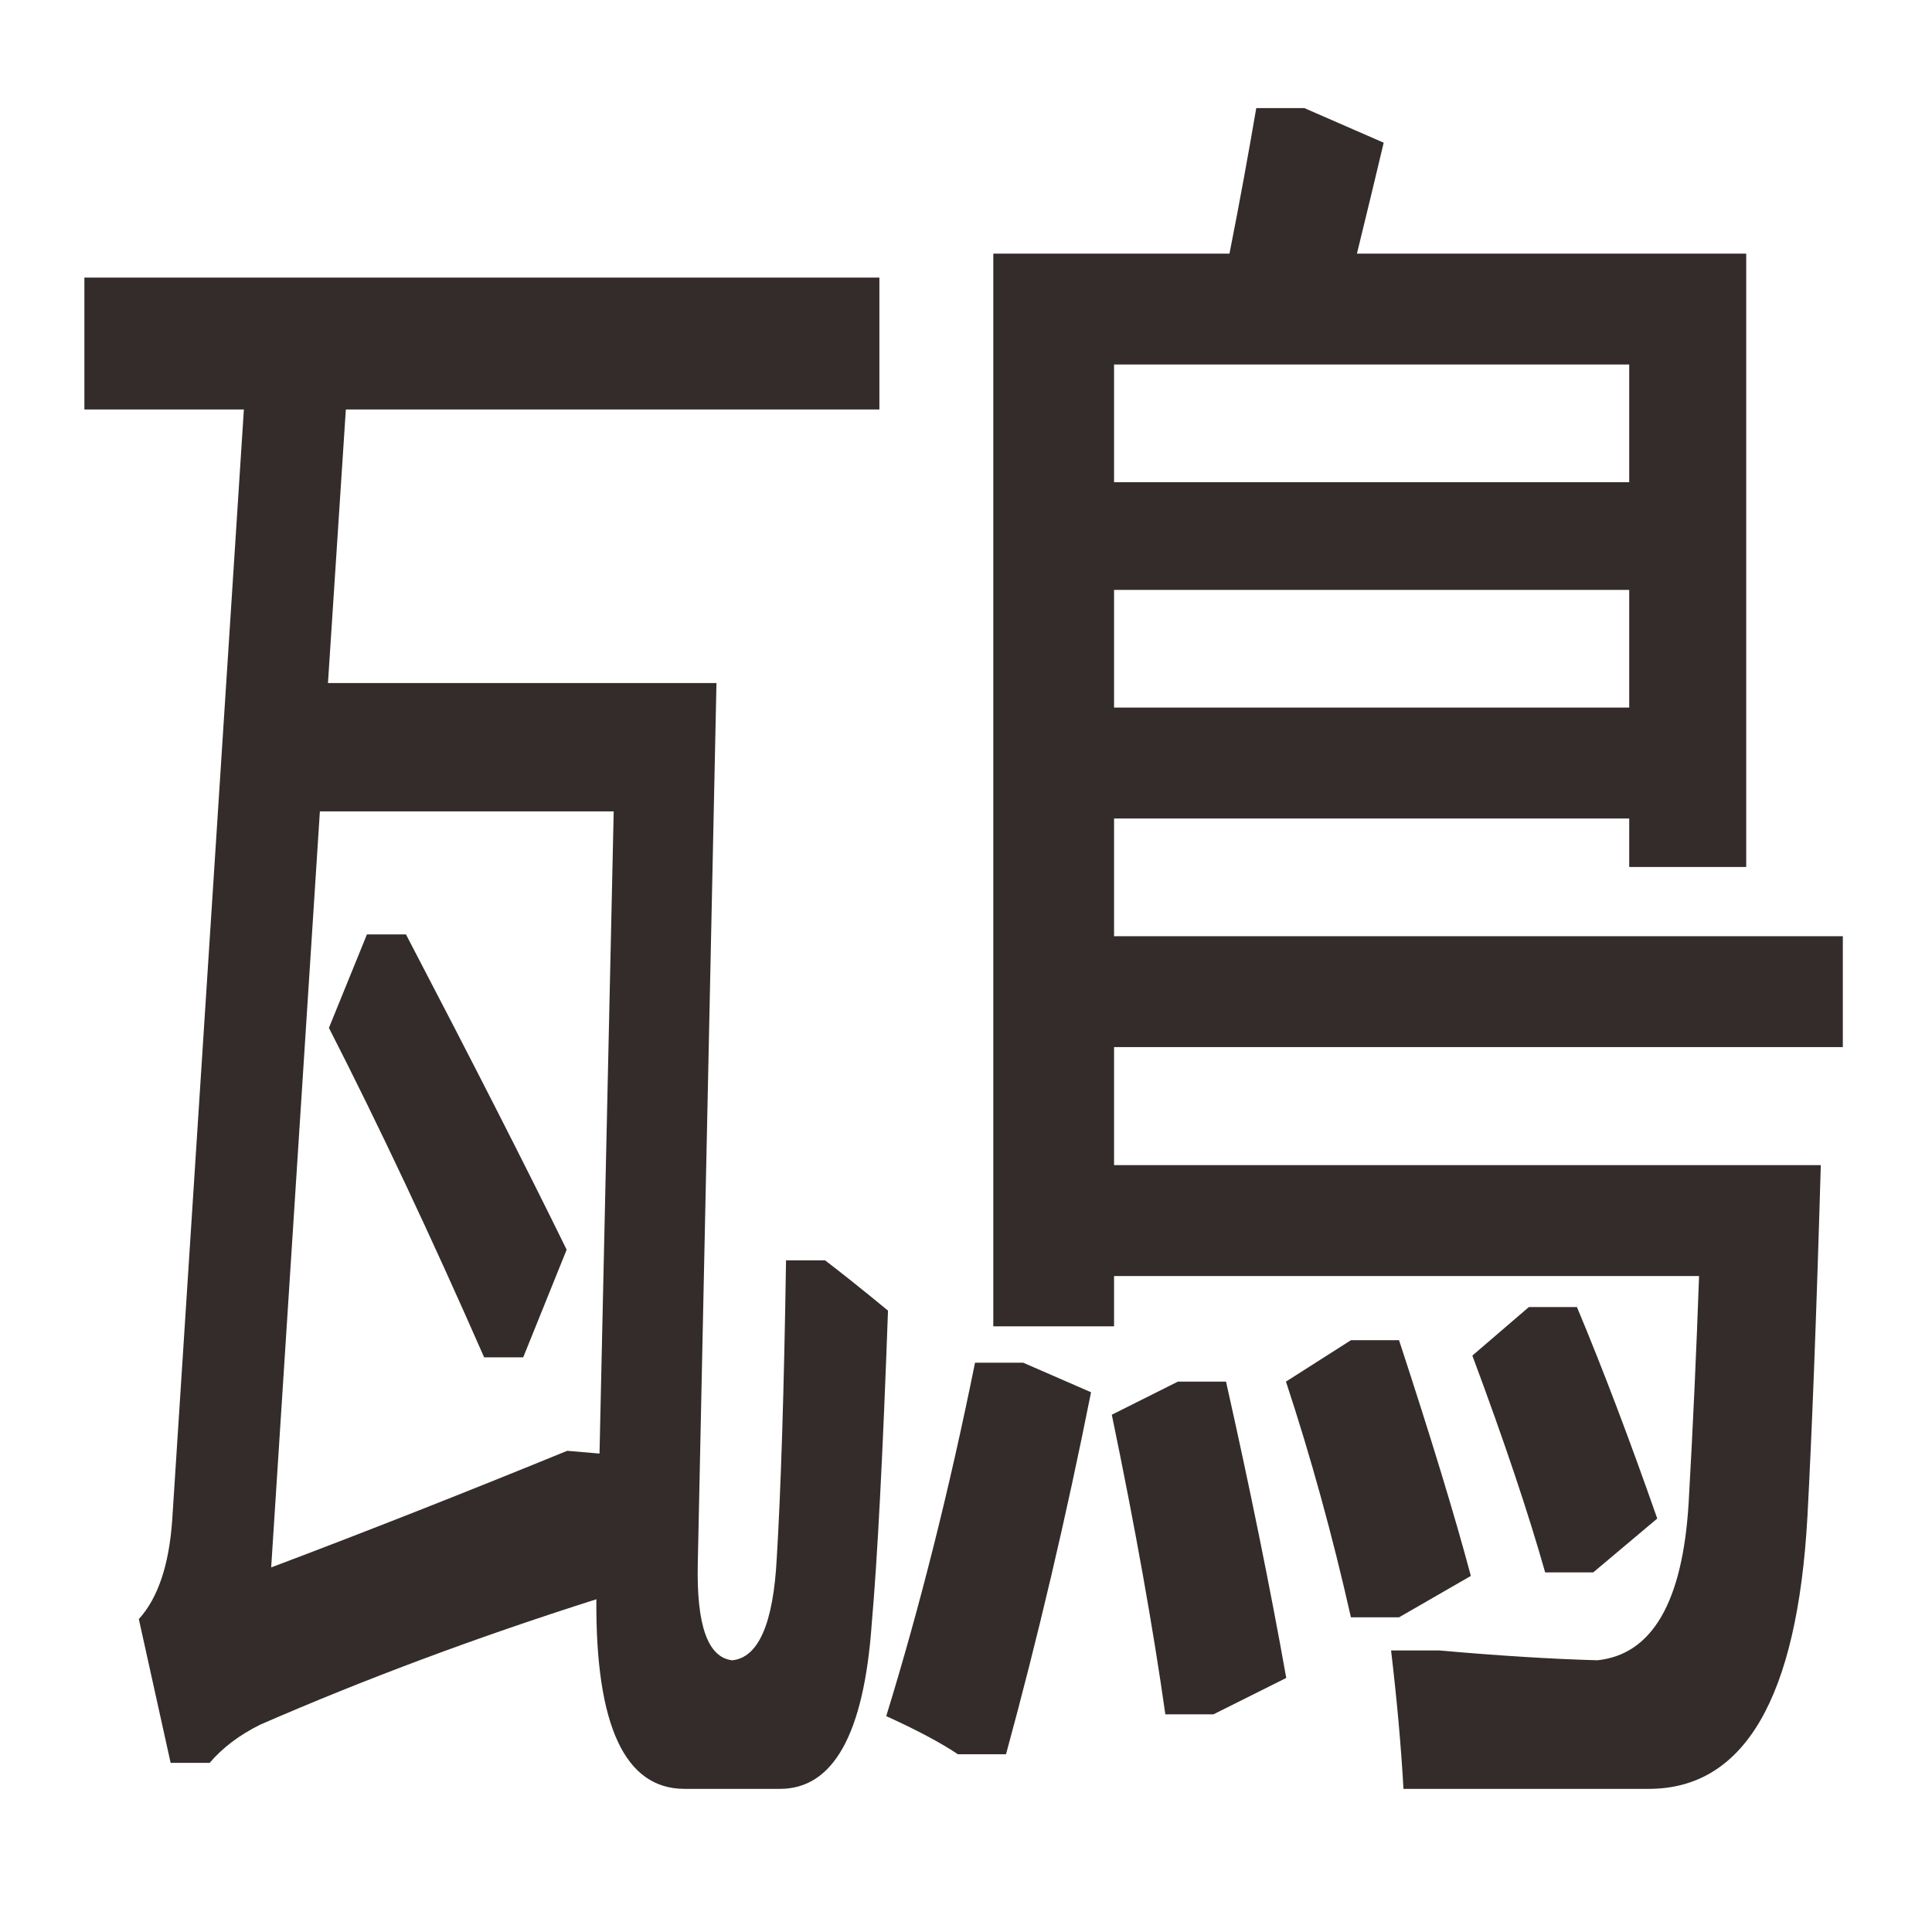
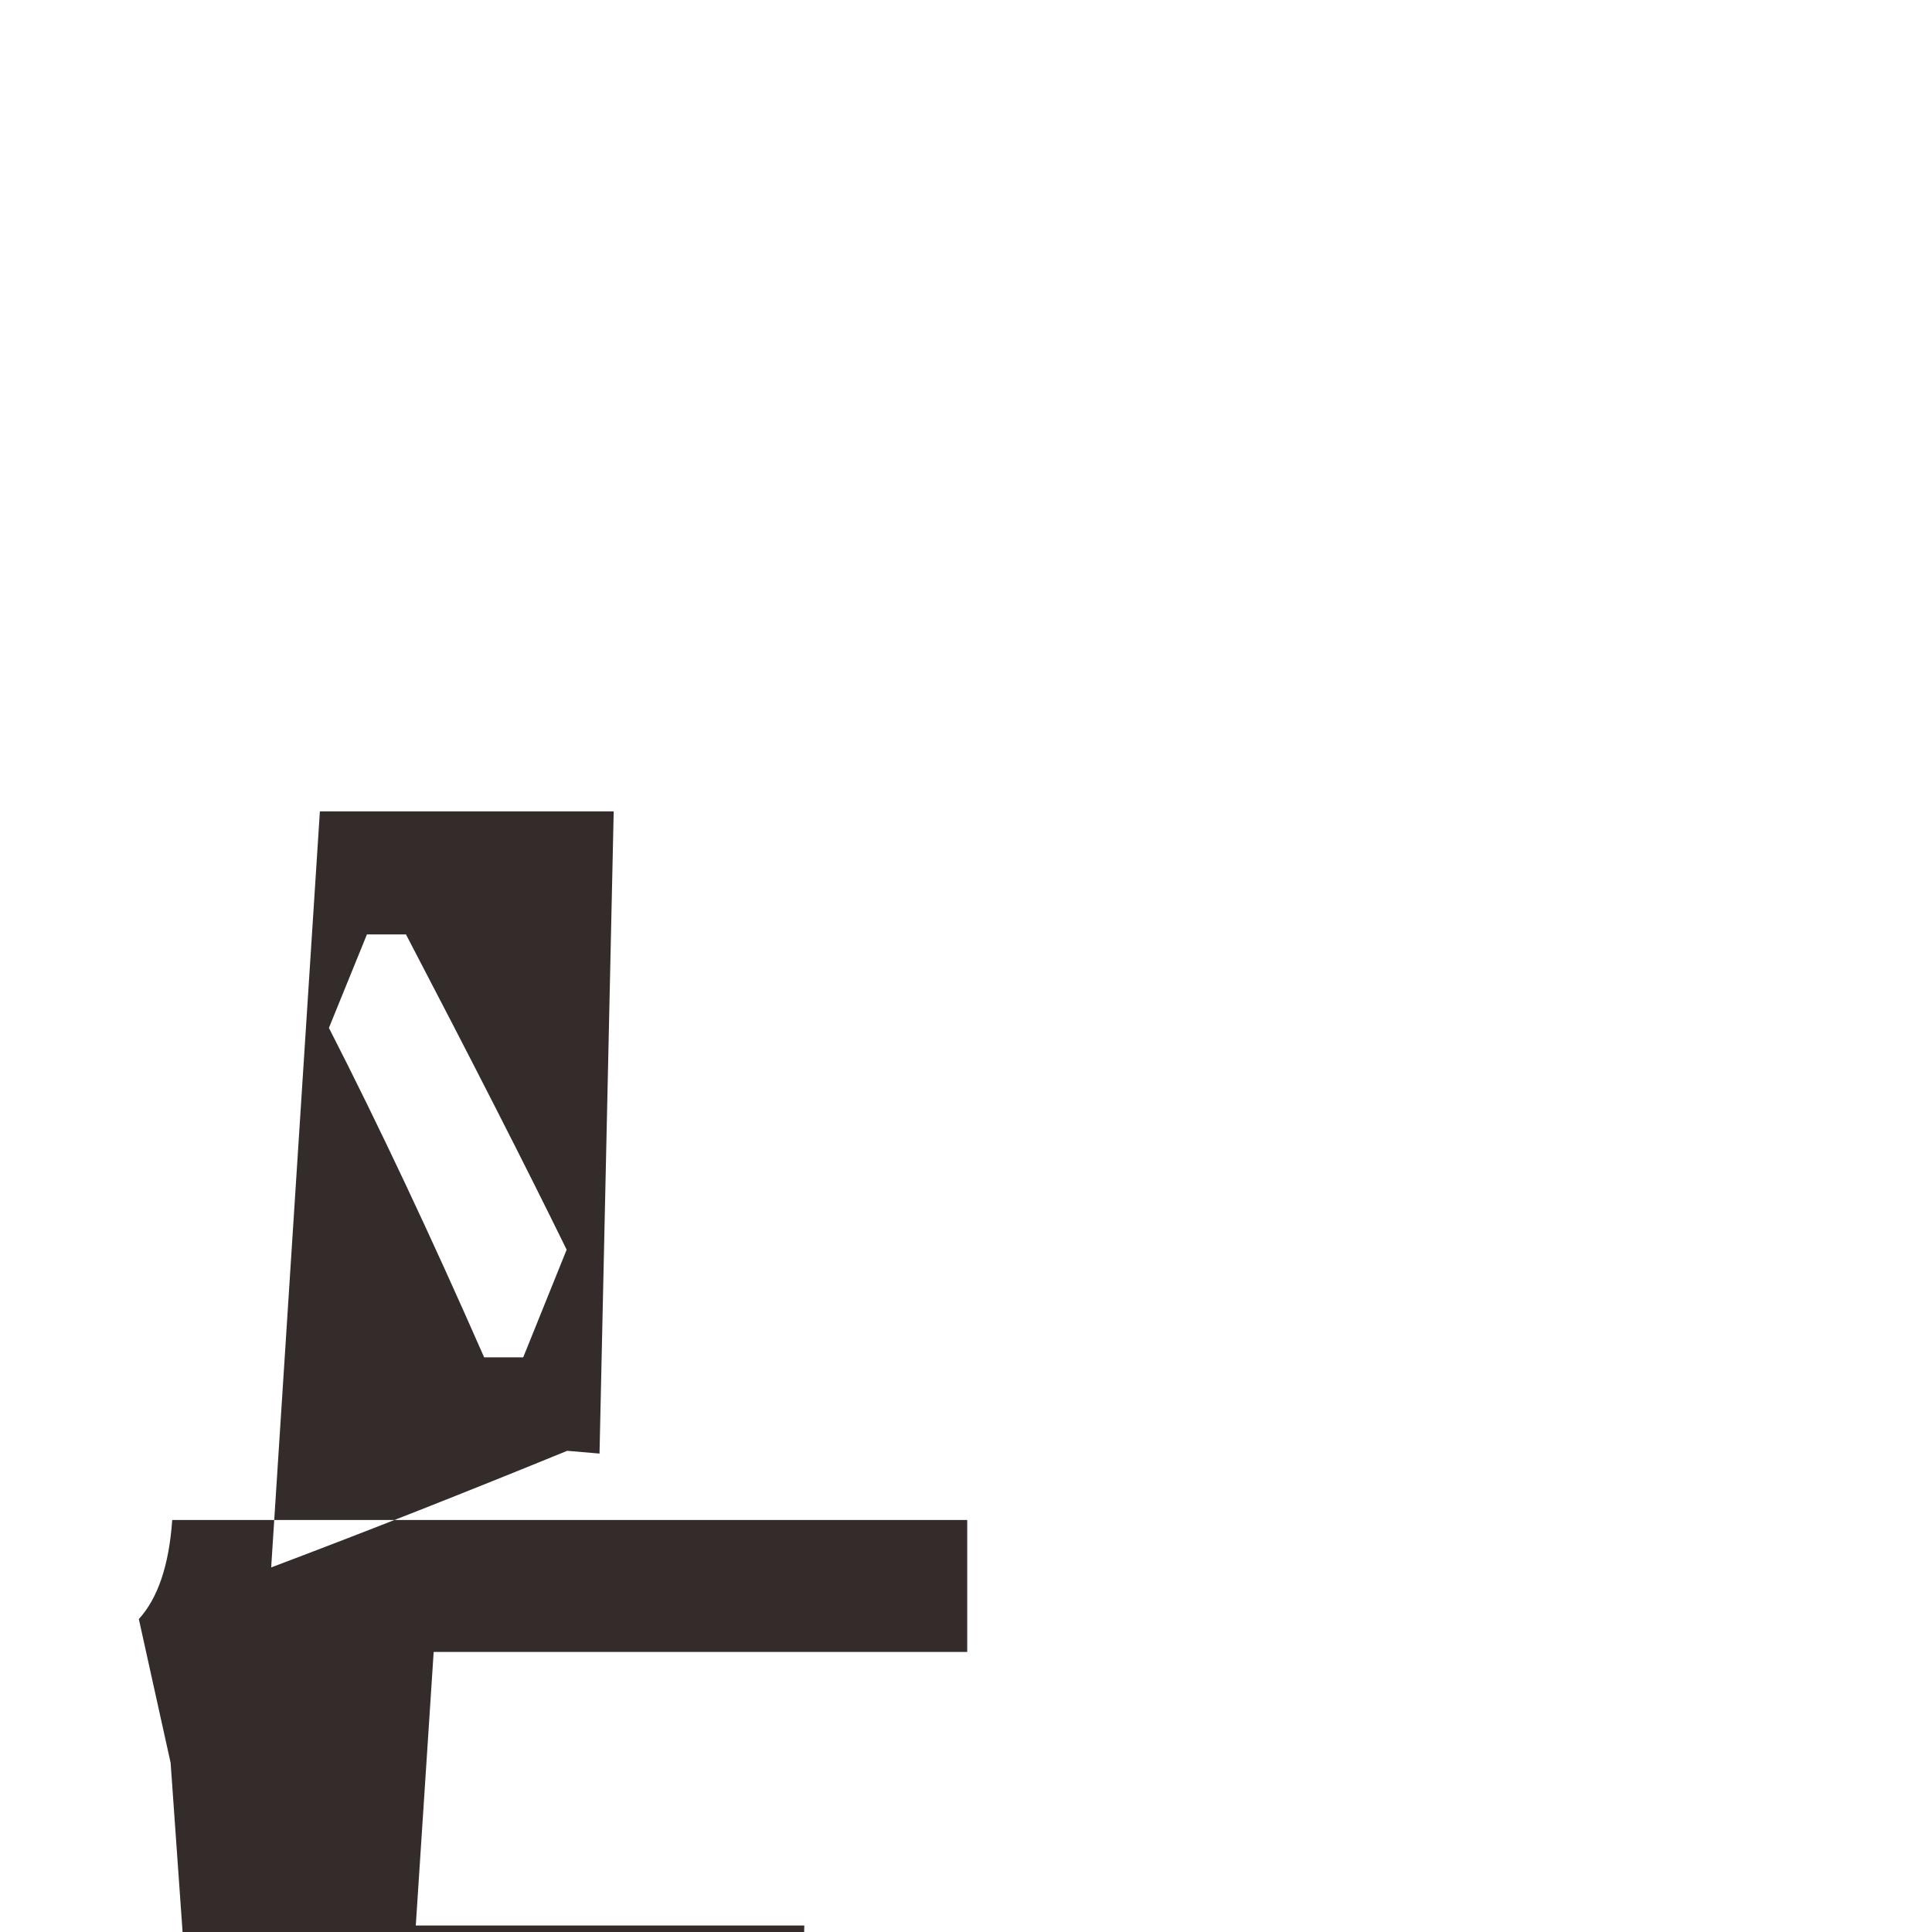
<svg xmlns="http://www.w3.org/2000/svg" xml:space="preserve" width="5906px" height="5906px" version="1.0" style="shape-rendering:geometricPrecision; text-rendering:geometricPrecision; image-rendering:optimizeQuality; fill-rule:evenodd; clip-rule:evenodd" viewBox="0 0 5906 5906">
  <defs>
    <style type="text/css">
   
    .fil0 {fill:#332C2B;fill-rule:nonzero}
   
  </style>
  </defs>
  <g id="图层_x0020_1">
    <g id="_2092891259520">
-       <path class="fil0" d="M1733.92 4435.04l98.77 8.41 43.35 -1963.06 -898.19 0 -148.89 2311.14c299.82,-113.1 601.29,-232.34 904.96,-356.49zm-1212.34 953.83l-97.17 -439.4c58.31,-64.19 92.32,-164.54 102.04,-302.87l219.06 -3394.87 -487.53 0 0 -403.22c810.09,0 1620.17,0 2430.26,0l0 403.22c-543.68,0 -1087.35,0 -1631.02,0l-54.67 836.28 1187.63 0 -57.09 2691.5c-4.26,189.14 30.66,287.53 105.46,295.94 80.17,-8.57 125.49,-112.37 135.95,-312.22 12.55,-207.94 22.27,-511.72 28.35,-910.42l119.37 0c46.16,35.26 110.14,85.89 192.33,153.69 -15.79,441.2 -32.39,760.35 -49.8,958.34 -23.89,335.43 -117.02,503.59 -280.2,503.59l-292.28 0c-182.1,0 -271.96,-193.73 -269.22,-579.59 -364.3,115.69 -707.17,243.79 -1027.82,383.4 -63.57,31.64 -115,70.52 -154.27,116.63l-119.38 0zm719.47 -2532.37c199.22,381.53 363.21,702.48 491.17,963.76l-132.81 329.09 -119.38 0c-162.78,-370.68 -321.1,-707 -474.56,-1007.16l116.21 -285.69 119.37 0z" />
-       <path class="fil0" d="M3036.48 775.27l721.99 0c31.43,-159.12 58.37,-307.39 81.82,-444.81l147.09 0 242.49 105.78c-24.94,105.78 -52.38,218.79 -81.82,339.03l1190 0 0 1875.1 -357.65 0 0 -148.27 -1574.79 0 0 359.82c742.61,0 1485.21,0 2227.82,0l0 339.04 -2227.82 0 0 360.73 2160.46 0c-13.47,466.51 -27.44,824.53 -40.91,1074.97 -30.94,555.11 -193.1,831.77 -484.98,831.77 -249.95,0 -499.89,0 -749.83,0 -7.49,-133.81 -20.46,-274.85 -37.92,-423.12l147.09 0c183.06,16.13 344.2,26.27 483.67,30.02 167.27,-17.48 260.49,-177.81 278.83,-480.26 13.47,-236.87 23.95,-468.32 31.93,-694.34l-1788.34 0 0 153.7 -369.13 0 0 -3279.16zm369.13 339.04l0 359.83 1574.79 0 0 -359.83 -1574.79 0zm0 688.91l0 359.84 1574.79 0 0 -359.84 -1574.79 0zm-70.36 2452.81c-75.84,380.63 -162.66,750.41 -259.95,1106.62l-147.1 0c-52.38,-35.26 -125.73,-74.14 -219.03,-116.63 103.28,-335.42 193.59,-695.24 271.42,-1080.39l147.1 0 207.56 90.4zm412.63 -32.54c73.85,329.09 135.22,631.06 184.12,905.9l-222.53 111.21 -147.1 0c-36.92,-261.29 -91.3,-566.87 -163.65,-915.85l202.07 -101.26 147.09 0zm528.89 -126.57c97.3,296.54 170.65,537.02 219.55,720.56l-219.55 126.57 -147.09 0c-56.38,-250.43 -122.74,-490.92 -198.58,-720.56l198.58 -126.57 147.09 0zm543.86 -101.26c79.84,190.76 161.66,406.84 245.49,646.42l-195.59 164.55 -147.09 0c-50.9,-179.91 -124.74,-400.52 -222.54,-662.7l172.64 -148.27 147.09 0z" />
+       <path class="fil0" d="M1733.92 4435.04l98.77 8.41 43.35 -1963.06 -898.19 0 -148.89 2311.14c299.82,-113.1 601.29,-232.34 904.96,-356.49zm-1212.34 953.83l-97.17 -439.4c58.31,-64.19 92.32,-164.54 102.04,-302.87c810.09,0 1620.17,0 2430.26,0l0 403.22c-543.68,0 -1087.35,0 -1631.02,0l-54.67 836.28 1187.63 0 -57.09 2691.5c-4.26,189.14 30.66,287.53 105.46,295.94 80.17,-8.57 125.49,-112.37 135.95,-312.22 12.55,-207.94 22.27,-511.72 28.35,-910.42l119.37 0c46.16,35.26 110.14,85.89 192.33,153.69 -15.79,441.2 -32.39,760.35 -49.8,958.34 -23.89,335.43 -117.02,503.59 -280.2,503.59l-292.28 0c-182.1,0 -271.96,-193.73 -269.22,-579.59 -364.3,115.69 -707.17,243.79 -1027.82,383.4 -63.57,31.64 -115,70.52 -154.27,116.63l-119.38 0zm719.47 -2532.37c199.22,381.53 363.21,702.48 491.17,963.76l-132.81 329.09 -119.38 0c-162.78,-370.68 -321.1,-707 -474.56,-1007.16l116.21 -285.69 119.37 0z" />
    </g>
  </g>
</svg>